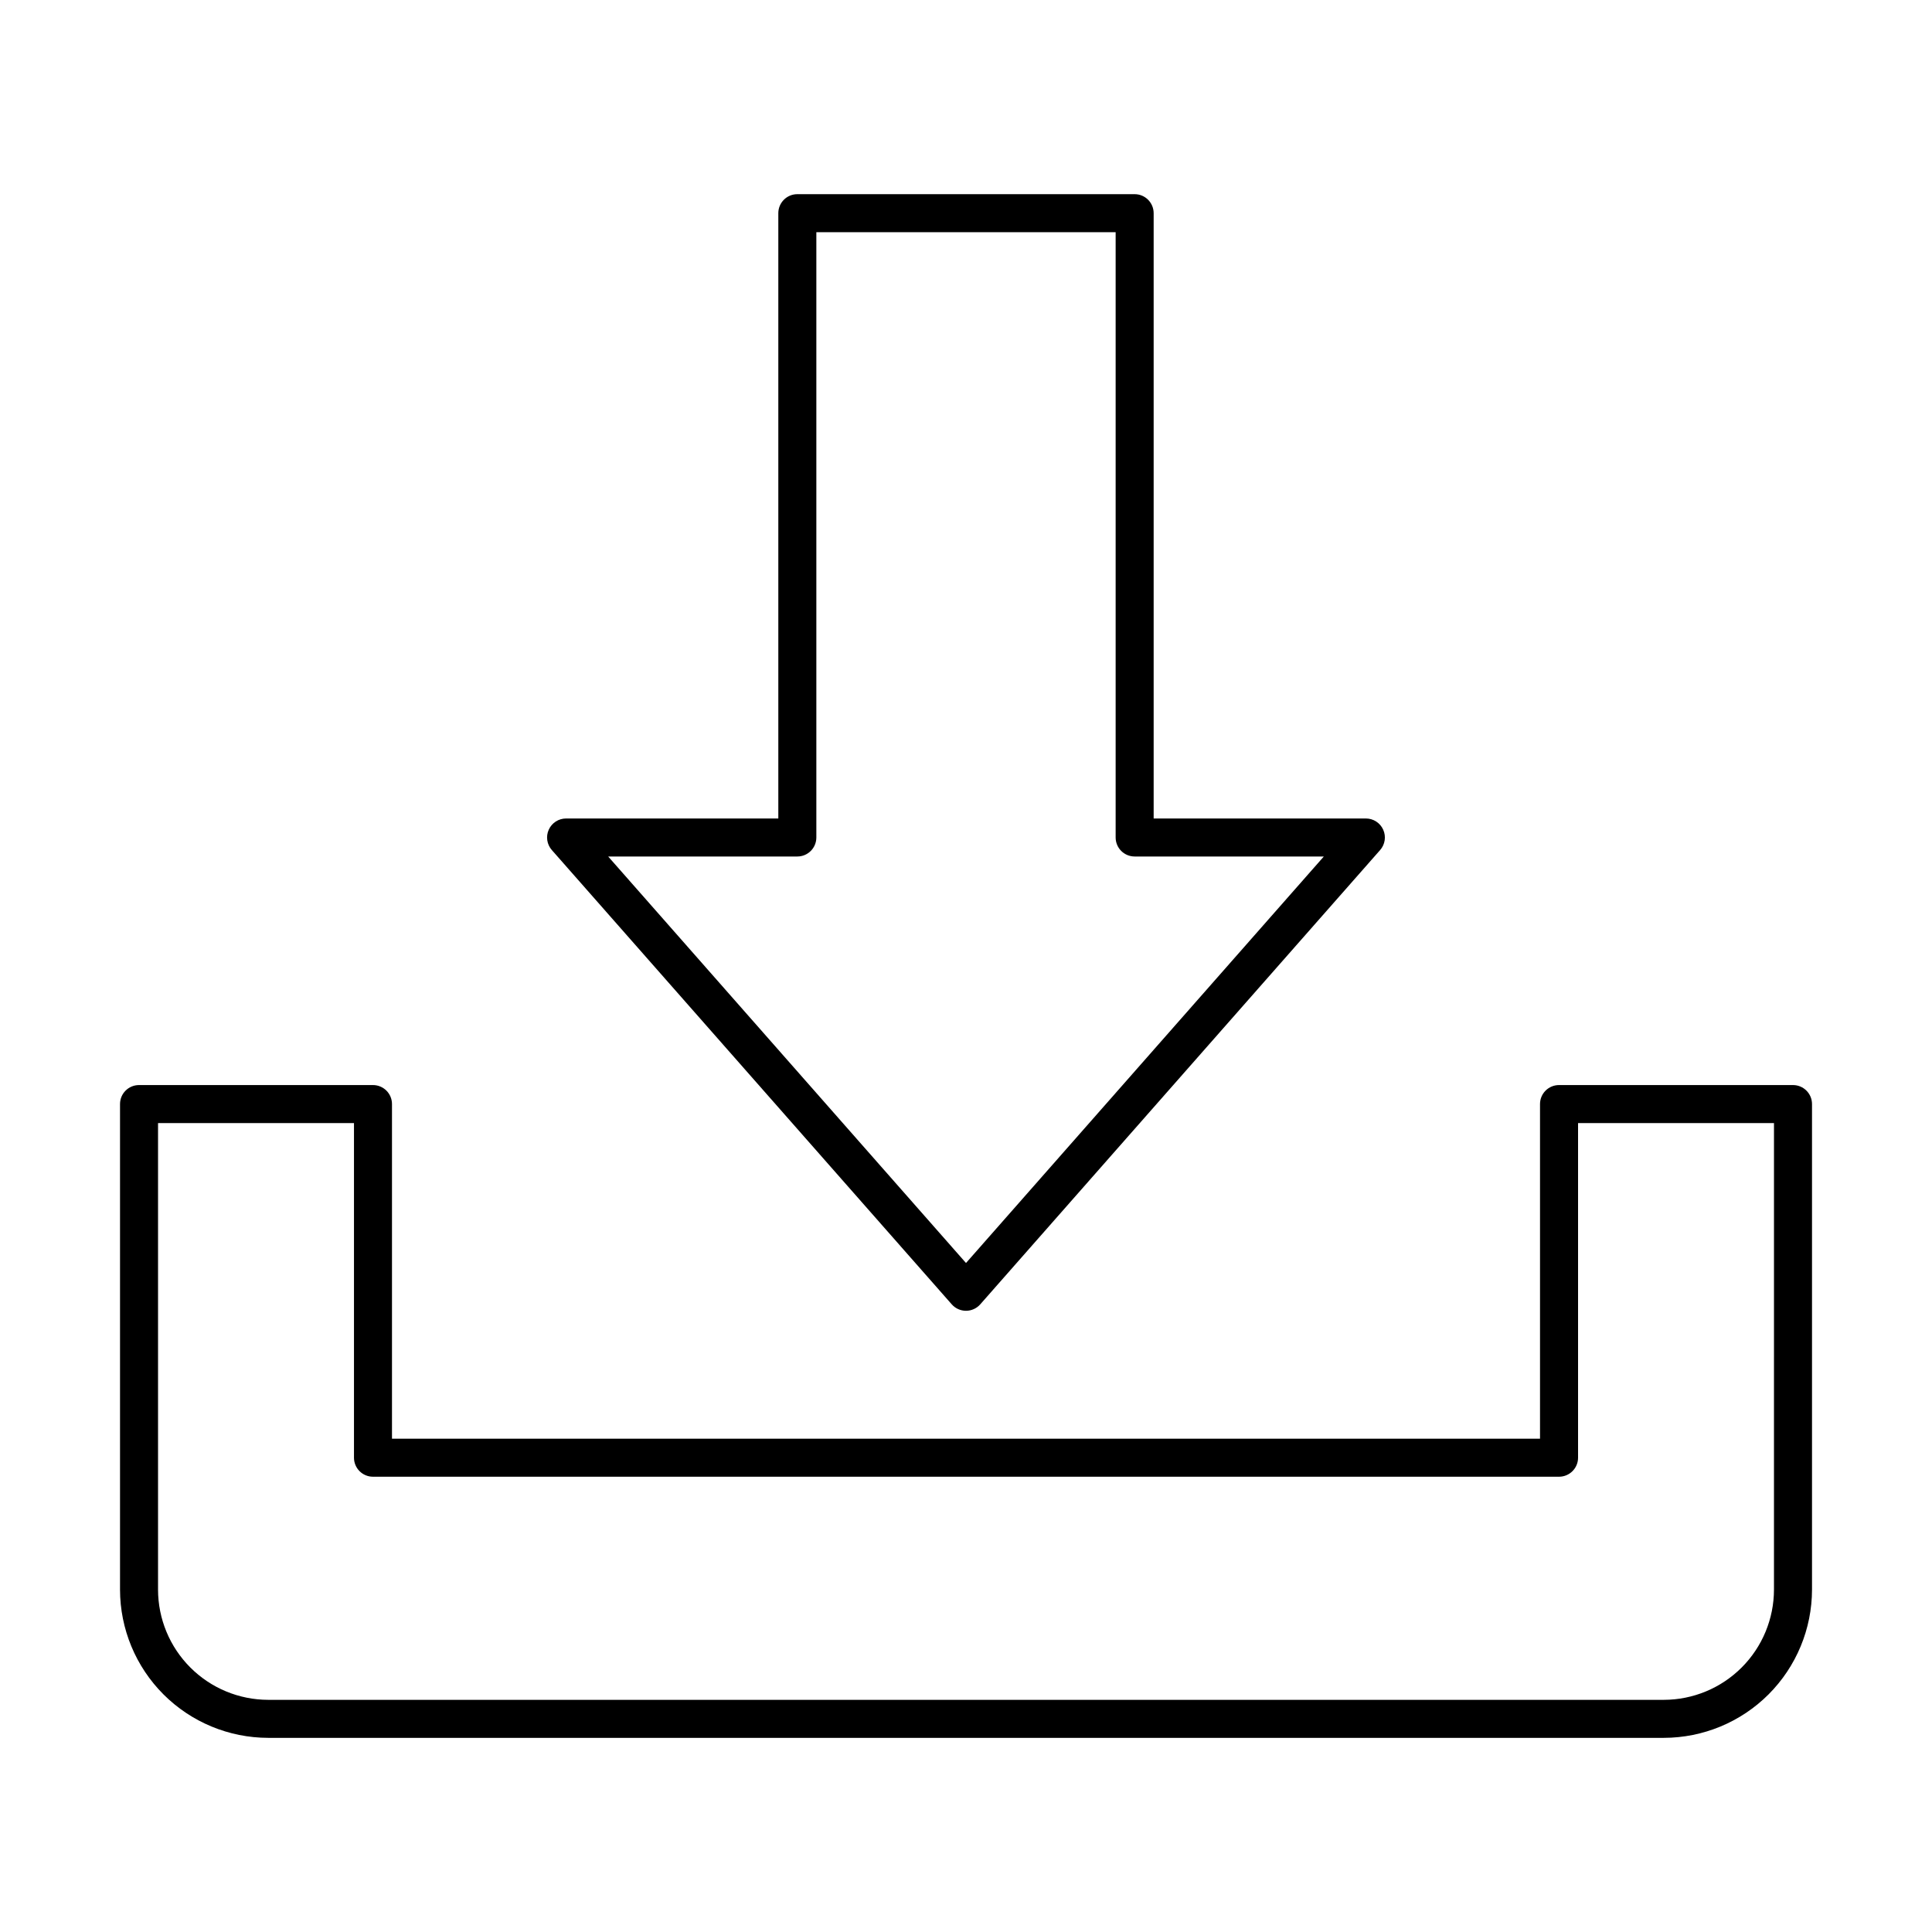
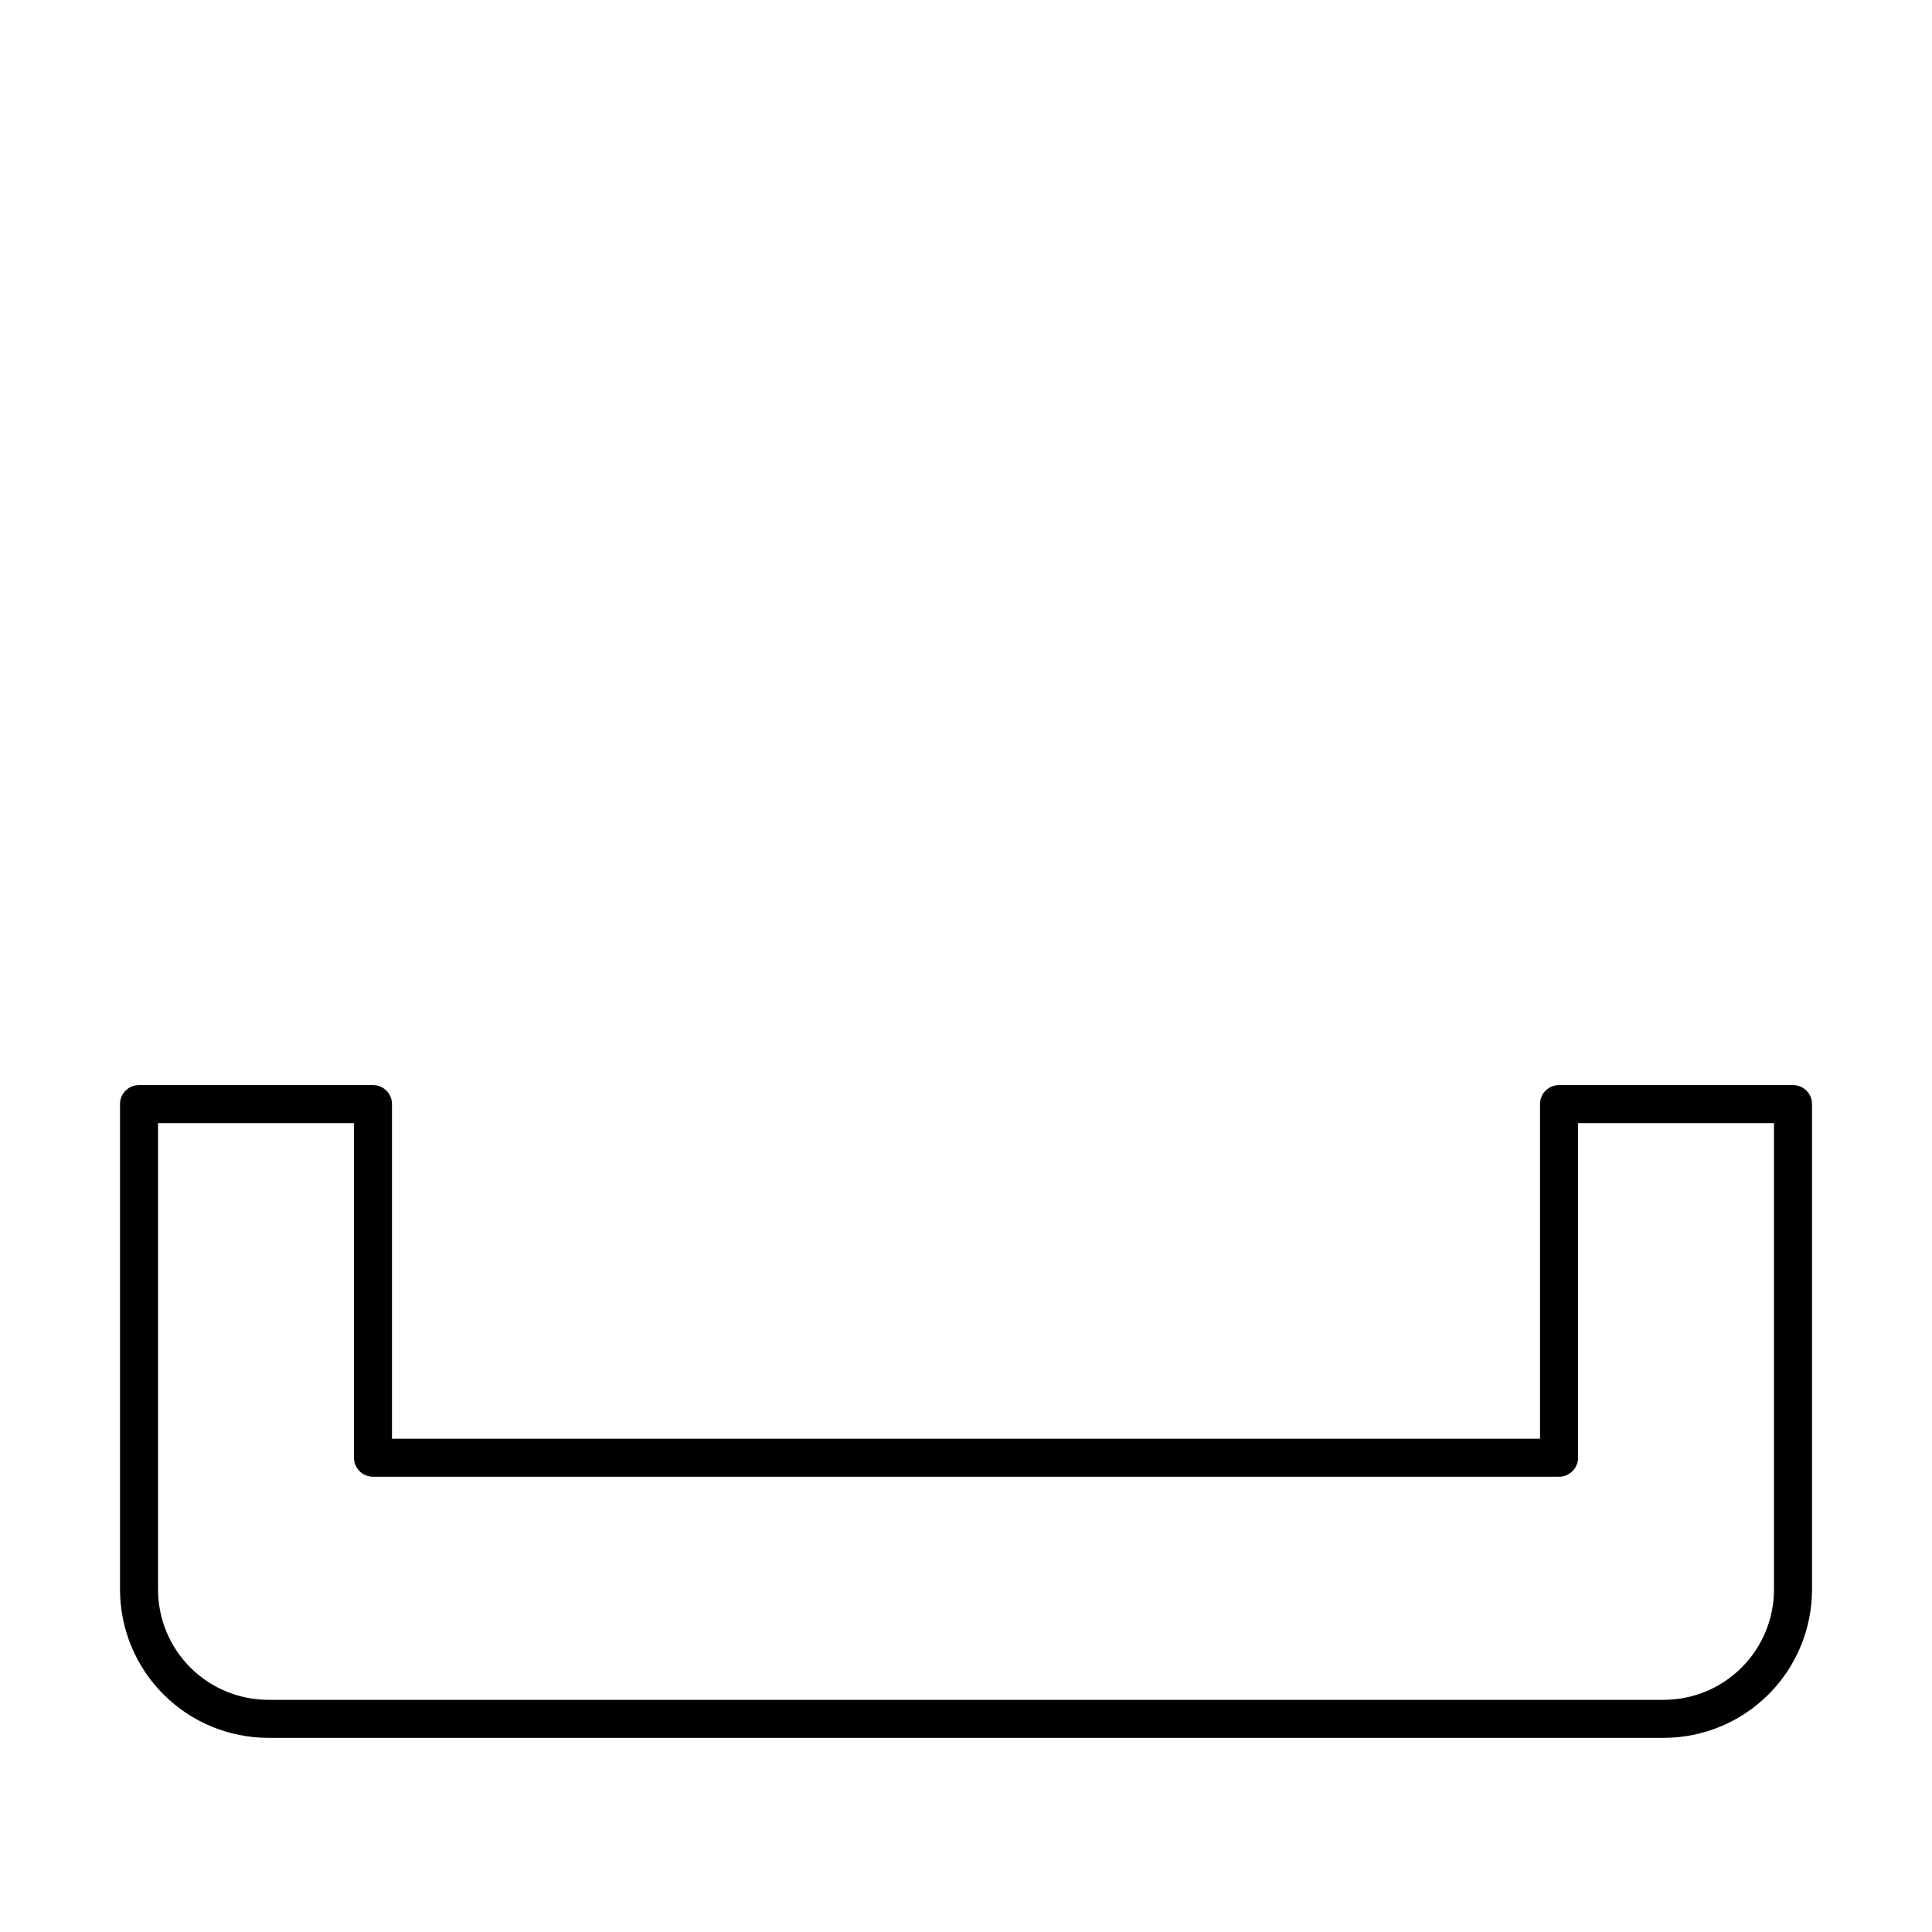
<svg xmlns="http://www.w3.org/2000/svg" fill="#000000" width="800px" height="800px" version="1.1" viewBox="144 144 512 512">
  <g>
    <path d="m619.16 431.55h-62c-2.781 0-5.039 2.254-5.039 5.035v88.684h-304.24v-88.684c0-1.336-0.531-2.617-1.477-3.562-0.945-0.941-2.227-1.473-3.562-1.473h-62c-2.781 0-5.035 2.254-5.035 5.035v128.68c0.012 10.414 4.152 20.398 11.516 27.766 7.363 7.363 17.352 11.504 27.766 11.516h369.83c10.414-0.012 20.398-4.152 27.762-11.516 7.363-7.367 11.508-17.352 11.52-27.766v-128.68c0-2.781-2.258-5.035-5.039-5.035zm-5.039 133.72v-0.004c-0.008 7.742-3.09 15.168-8.562 20.641-5.477 5.477-12.898 8.559-20.641 8.566h-369.83c-7.746-0.008-15.168-3.09-20.645-8.566-5.473-5.473-8.555-12.898-8.562-20.641v-123.64h51.926v88.68c0 2.785 2.254 5.039 5.035 5.039h314.32c2.781 0 5.039-2.254 5.039-5.039v-88.68h51.922z" />
-     <path d="m396.22 489.66c0.953 1.086 2.332 1.711 3.781 1.711 1.445 0 2.824-0.625 3.781-1.711l105.97-120.39c1.309-1.484 1.625-3.598 0.809-5.402-0.812-1.805-2.609-2.961-4.59-2.961h-56.238v-160.41c-0.004-2.785-2.258-5.039-5.039-5.039h-89.395c-2.781 0-5.035 2.254-5.035 5.039v160.41h-56.242c-1.98 0-3.773 1.156-4.59 2.961s-0.5 3.918 0.809 5.402zm-40.918-118.68c2.785 0 5.039-2.254 5.039-5.039v-160.41h79.316v160.41c0 2.785 2.254 5.039 5.039 5.039h50.133l-94.828 107.73-94.828-107.73z" />
  </g>
</svg>